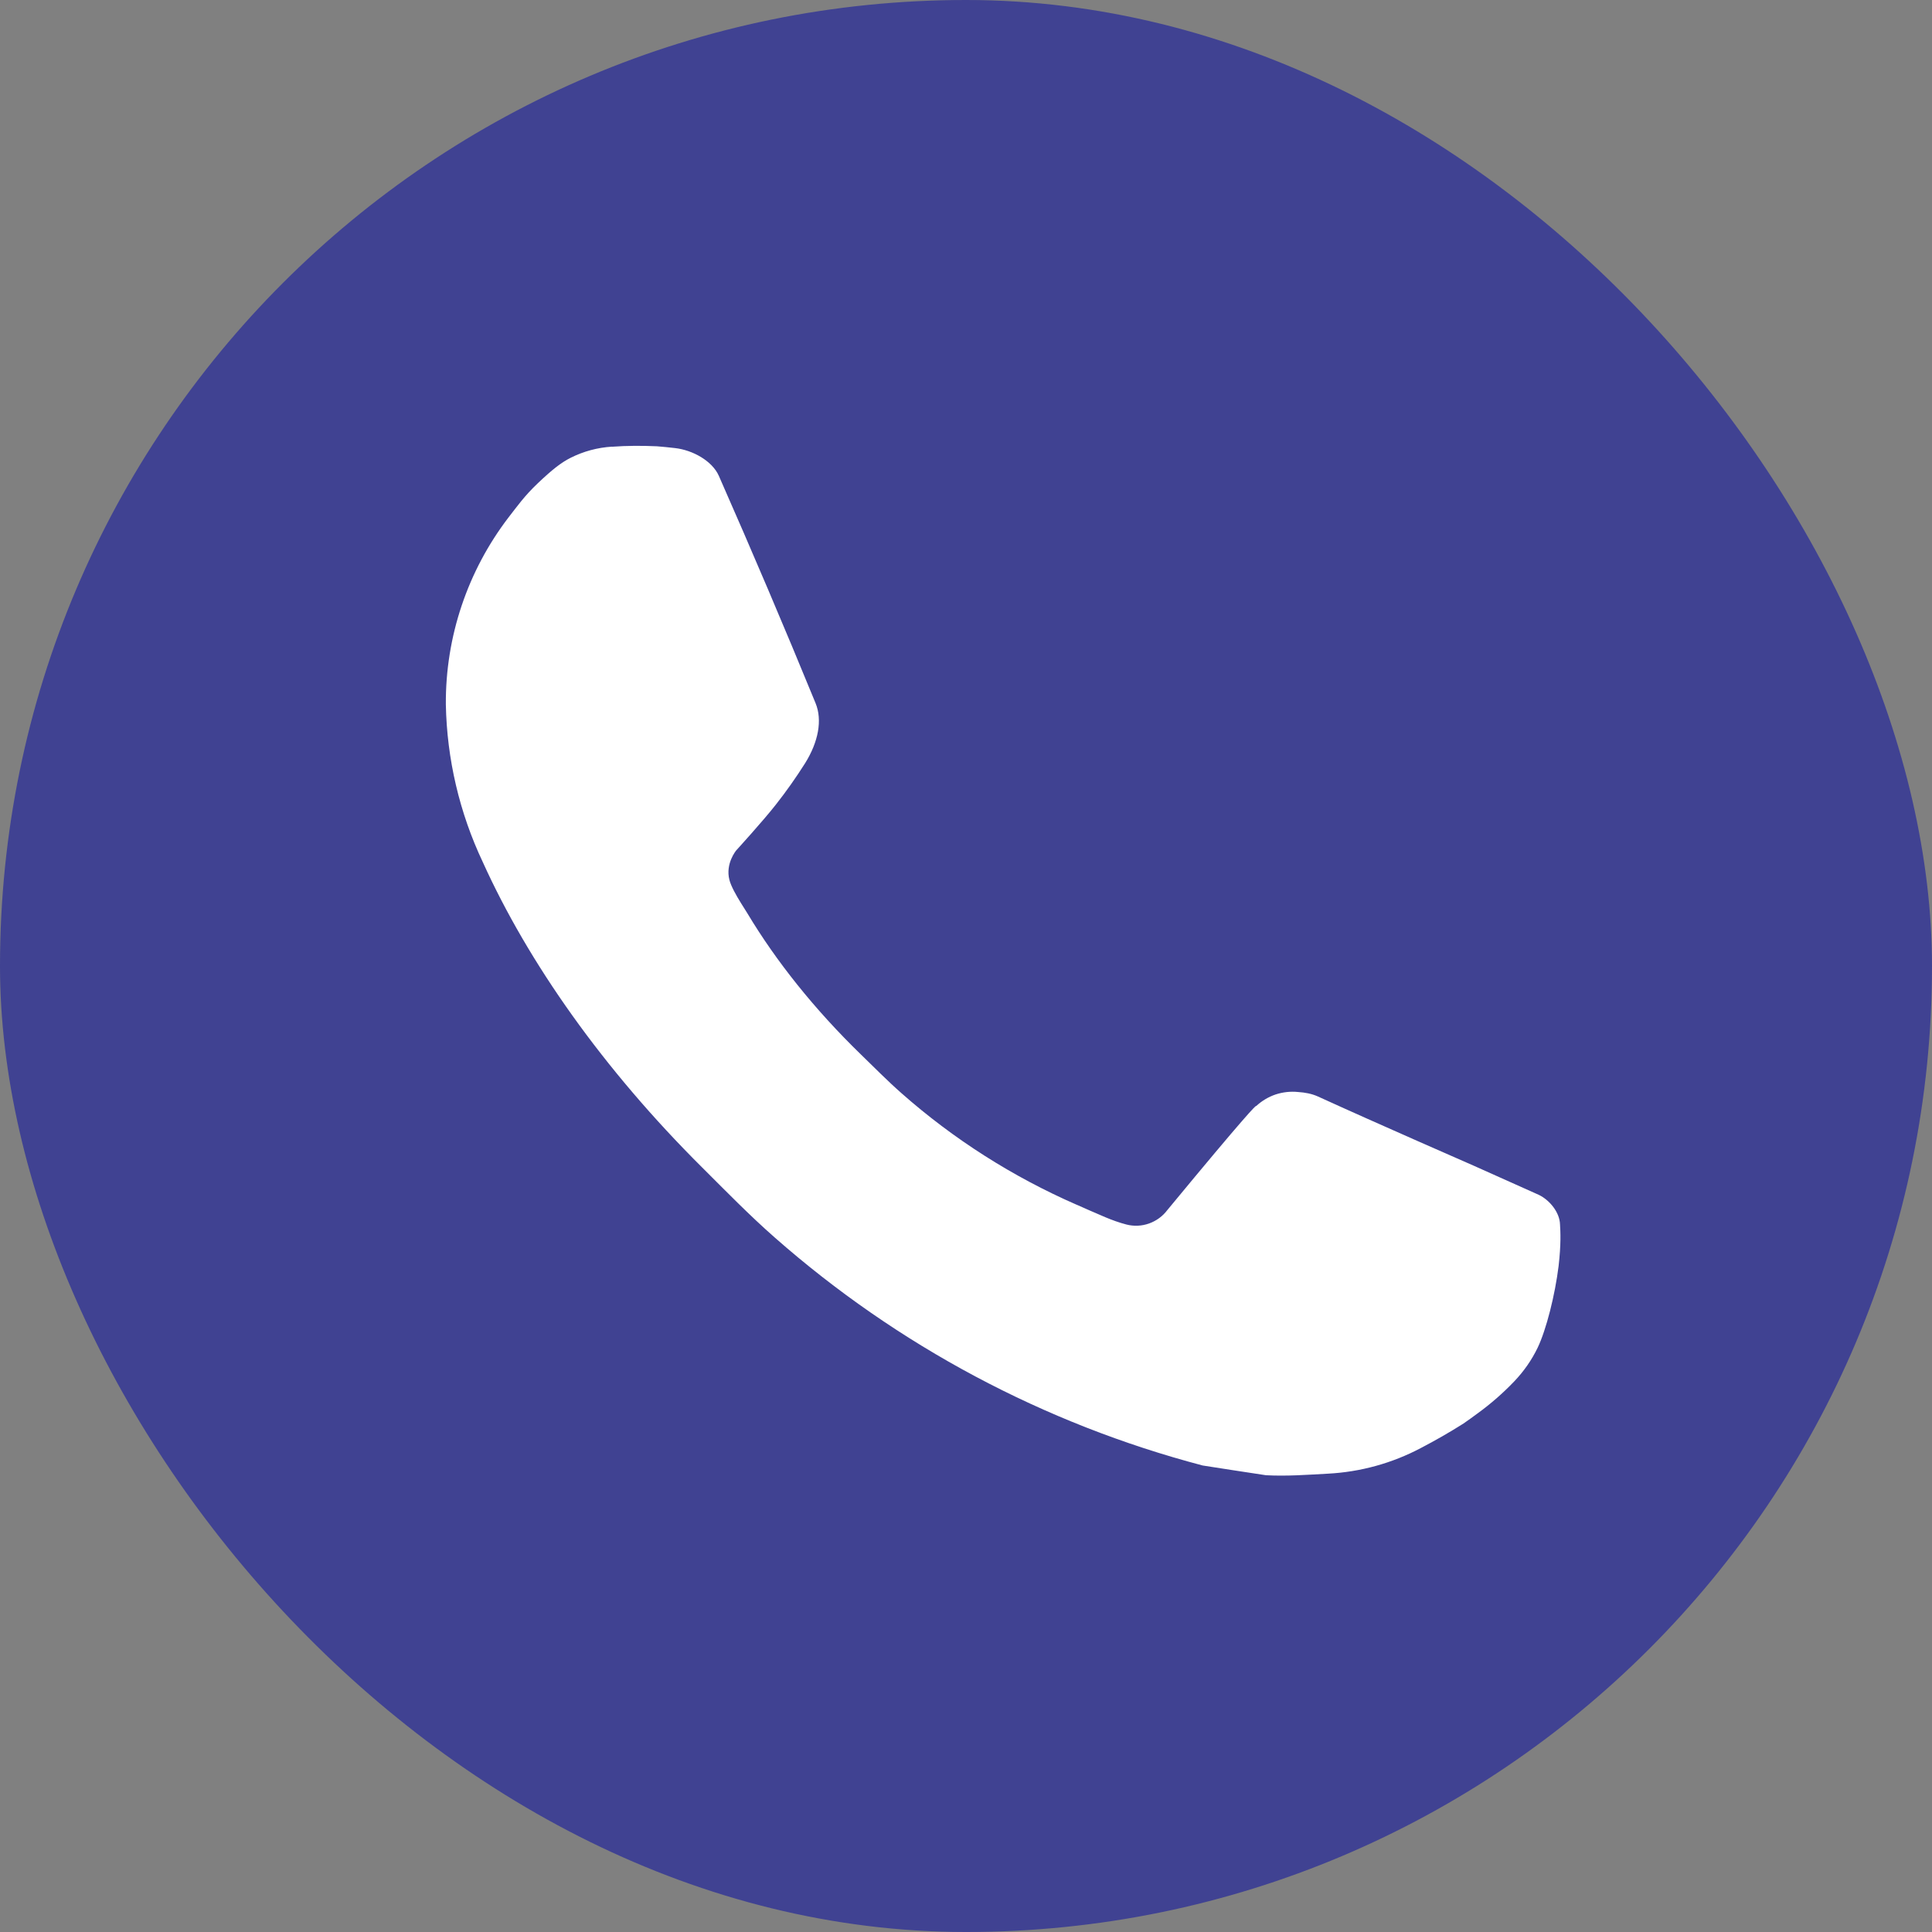
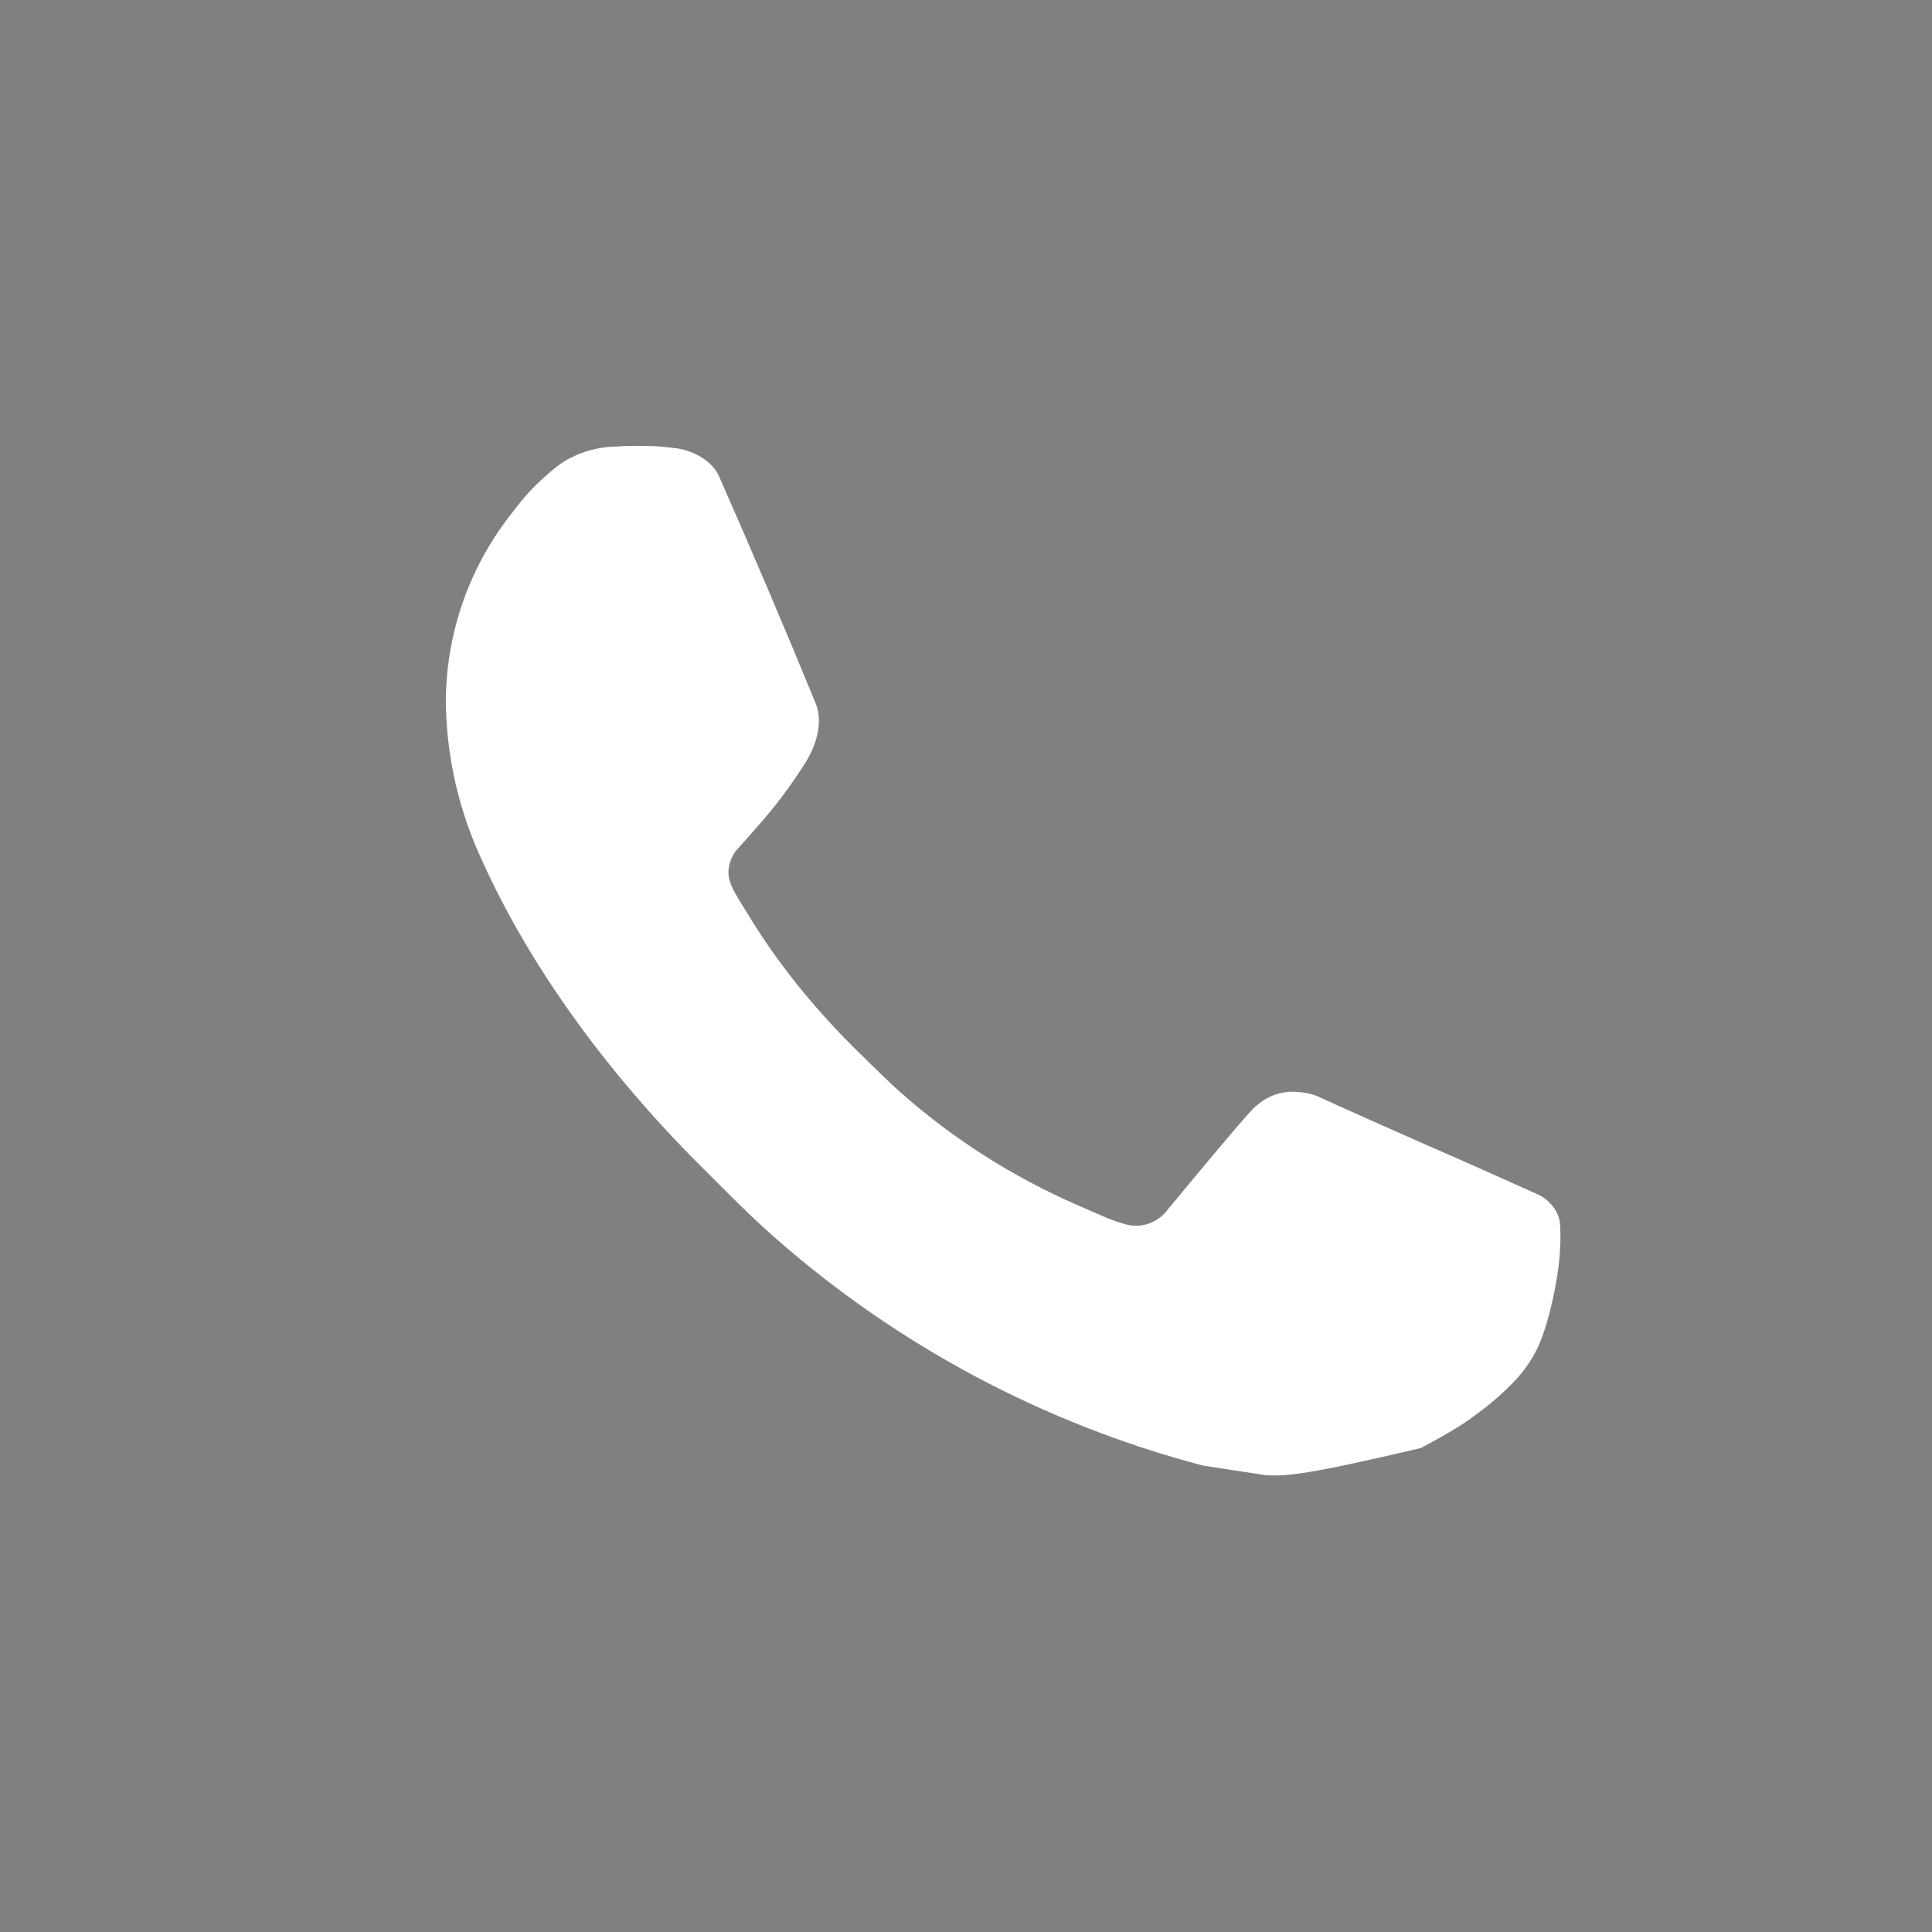
<svg xmlns="http://www.w3.org/2000/svg" width="26" height="26" viewBox="0 0 26 26" fill="none">
  <rect x="0" y="0" width="26" height="26" fill="#808080" stroke="none" />
-   <rect width="26" height="26" rx="13" fill="#404292" />
-   <path d="M8.237 6.012C8.438 5.997 8.64 5.997 8.841 6.006C8.922 6.012 9.003 6.021 9.084 6.03C9.323 6.057 9.585 6.203 9.674 6.404C10.121 7.418 10.556 8.439 10.976 9.464C11.069 9.692 11.013 9.984 10.836 10.269C10.714 10.462 10.583 10.648 10.442 10.827C10.272 11.045 9.908 11.444 9.908 11.444C9.908 11.444 9.759 11.621 9.816 11.841C9.837 11.925 9.906 12.047 9.969 12.149L10.058 12.291C10.442 12.932 10.958 13.581 11.588 14.193C11.768 14.367 11.943 14.546 12.132 14.712C12.834 15.332 13.629 15.837 14.487 16.212L14.495 16.215C14.622 16.271 14.687 16.301 14.873 16.38C14.966 16.419 15.062 16.454 15.159 16.479C15.26 16.505 15.366 16.5 15.464 16.465C15.562 16.43 15.648 16.367 15.71 16.284C16.796 14.969 16.895 14.883 16.904 14.883V14.886C16.979 14.816 17.069 14.762 17.166 14.729C17.264 14.697 17.368 14.685 17.471 14.696C17.561 14.702 17.652 14.718 17.736 14.756C18.533 15.12 19.836 15.689 19.836 15.689L20.709 16.08C20.856 16.151 20.99 16.317 20.994 16.478C21 16.578 21.009 16.74 20.975 17.037C20.927 17.426 20.81 17.892 20.693 18.137C20.613 18.303 20.506 18.456 20.378 18.59C20.226 18.749 20.061 18.893 19.883 19.022C19.821 19.068 19.759 19.113 19.695 19.157C19.509 19.275 19.317 19.385 19.121 19.487C18.734 19.692 18.308 19.809 17.871 19.832C17.594 19.847 17.316 19.868 17.037 19.853C17.025 19.853 16.185 19.722 16.185 19.722C14.053 19.161 12.08 18.11 10.425 16.653C10.086 16.355 9.773 16.034 9.452 15.714C8.117 14.387 7.109 12.954 6.497 11.601C6.183 10.937 6.014 10.214 6 9.48C5.994 8.569 6.292 7.683 6.846 6.96C6.956 6.819 7.059 6.672 7.238 6.503C7.428 6.323 7.548 6.227 7.679 6.161C7.852 6.074 8.041 6.023 8.235 6.011L8.237 6.012Z" fill="white" />
+   <path d="M8.237 6.012C8.438 5.997 8.64 5.997 8.841 6.006C8.922 6.012 9.003 6.021 9.084 6.03C9.323 6.057 9.585 6.203 9.674 6.404C10.121 7.418 10.556 8.439 10.976 9.464C11.069 9.692 11.013 9.984 10.836 10.269C10.714 10.462 10.583 10.648 10.442 10.827C10.272 11.045 9.908 11.444 9.908 11.444C9.908 11.444 9.759 11.621 9.816 11.841C9.837 11.925 9.906 12.047 9.969 12.149L10.058 12.291C10.442 12.932 10.958 13.581 11.588 14.193C11.768 14.367 11.943 14.546 12.132 14.712C12.834 15.332 13.629 15.837 14.487 16.212L14.495 16.215C14.622 16.271 14.687 16.301 14.873 16.38C14.966 16.419 15.062 16.454 15.159 16.479C15.26 16.505 15.366 16.5 15.464 16.465C15.562 16.43 15.648 16.367 15.71 16.284C16.796 14.969 16.895 14.883 16.904 14.883V14.886C16.979 14.816 17.069 14.762 17.166 14.729C17.264 14.697 17.368 14.685 17.471 14.696C17.561 14.702 17.652 14.718 17.736 14.756C18.533 15.12 19.836 15.689 19.836 15.689L20.709 16.08C20.856 16.151 20.99 16.317 20.994 16.478C21 16.578 21.009 16.74 20.975 17.037C20.927 17.426 20.81 17.892 20.693 18.137C20.613 18.303 20.506 18.456 20.378 18.59C20.226 18.749 20.061 18.893 19.883 19.022C19.821 19.068 19.759 19.113 19.695 19.157C19.509 19.275 19.317 19.385 19.121 19.487C17.594 19.847 17.316 19.868 17.037 19.853C17.025 19.853 16.185 19.722 16.185 19.722C14.053 19.161 12.08 18.11 10.425 16.653C10.086 16.355 9.773 16.034 9.452 15.714C8.117 14.387 7.109 12.954 6.497 11.601C6.183 10.937 6.014 10.214 6 9.48C5.994 8.569 6.292 7.683 6.846 6.96C6.956 6.819 7.059 6.672 7.238 6.503C7.428 6.323 7.548 6.227 7.679 6.161C7.852 6.074 8.041 6.023 8.235 6.011L8.237 6.012Z" fill="white" />
</svg>